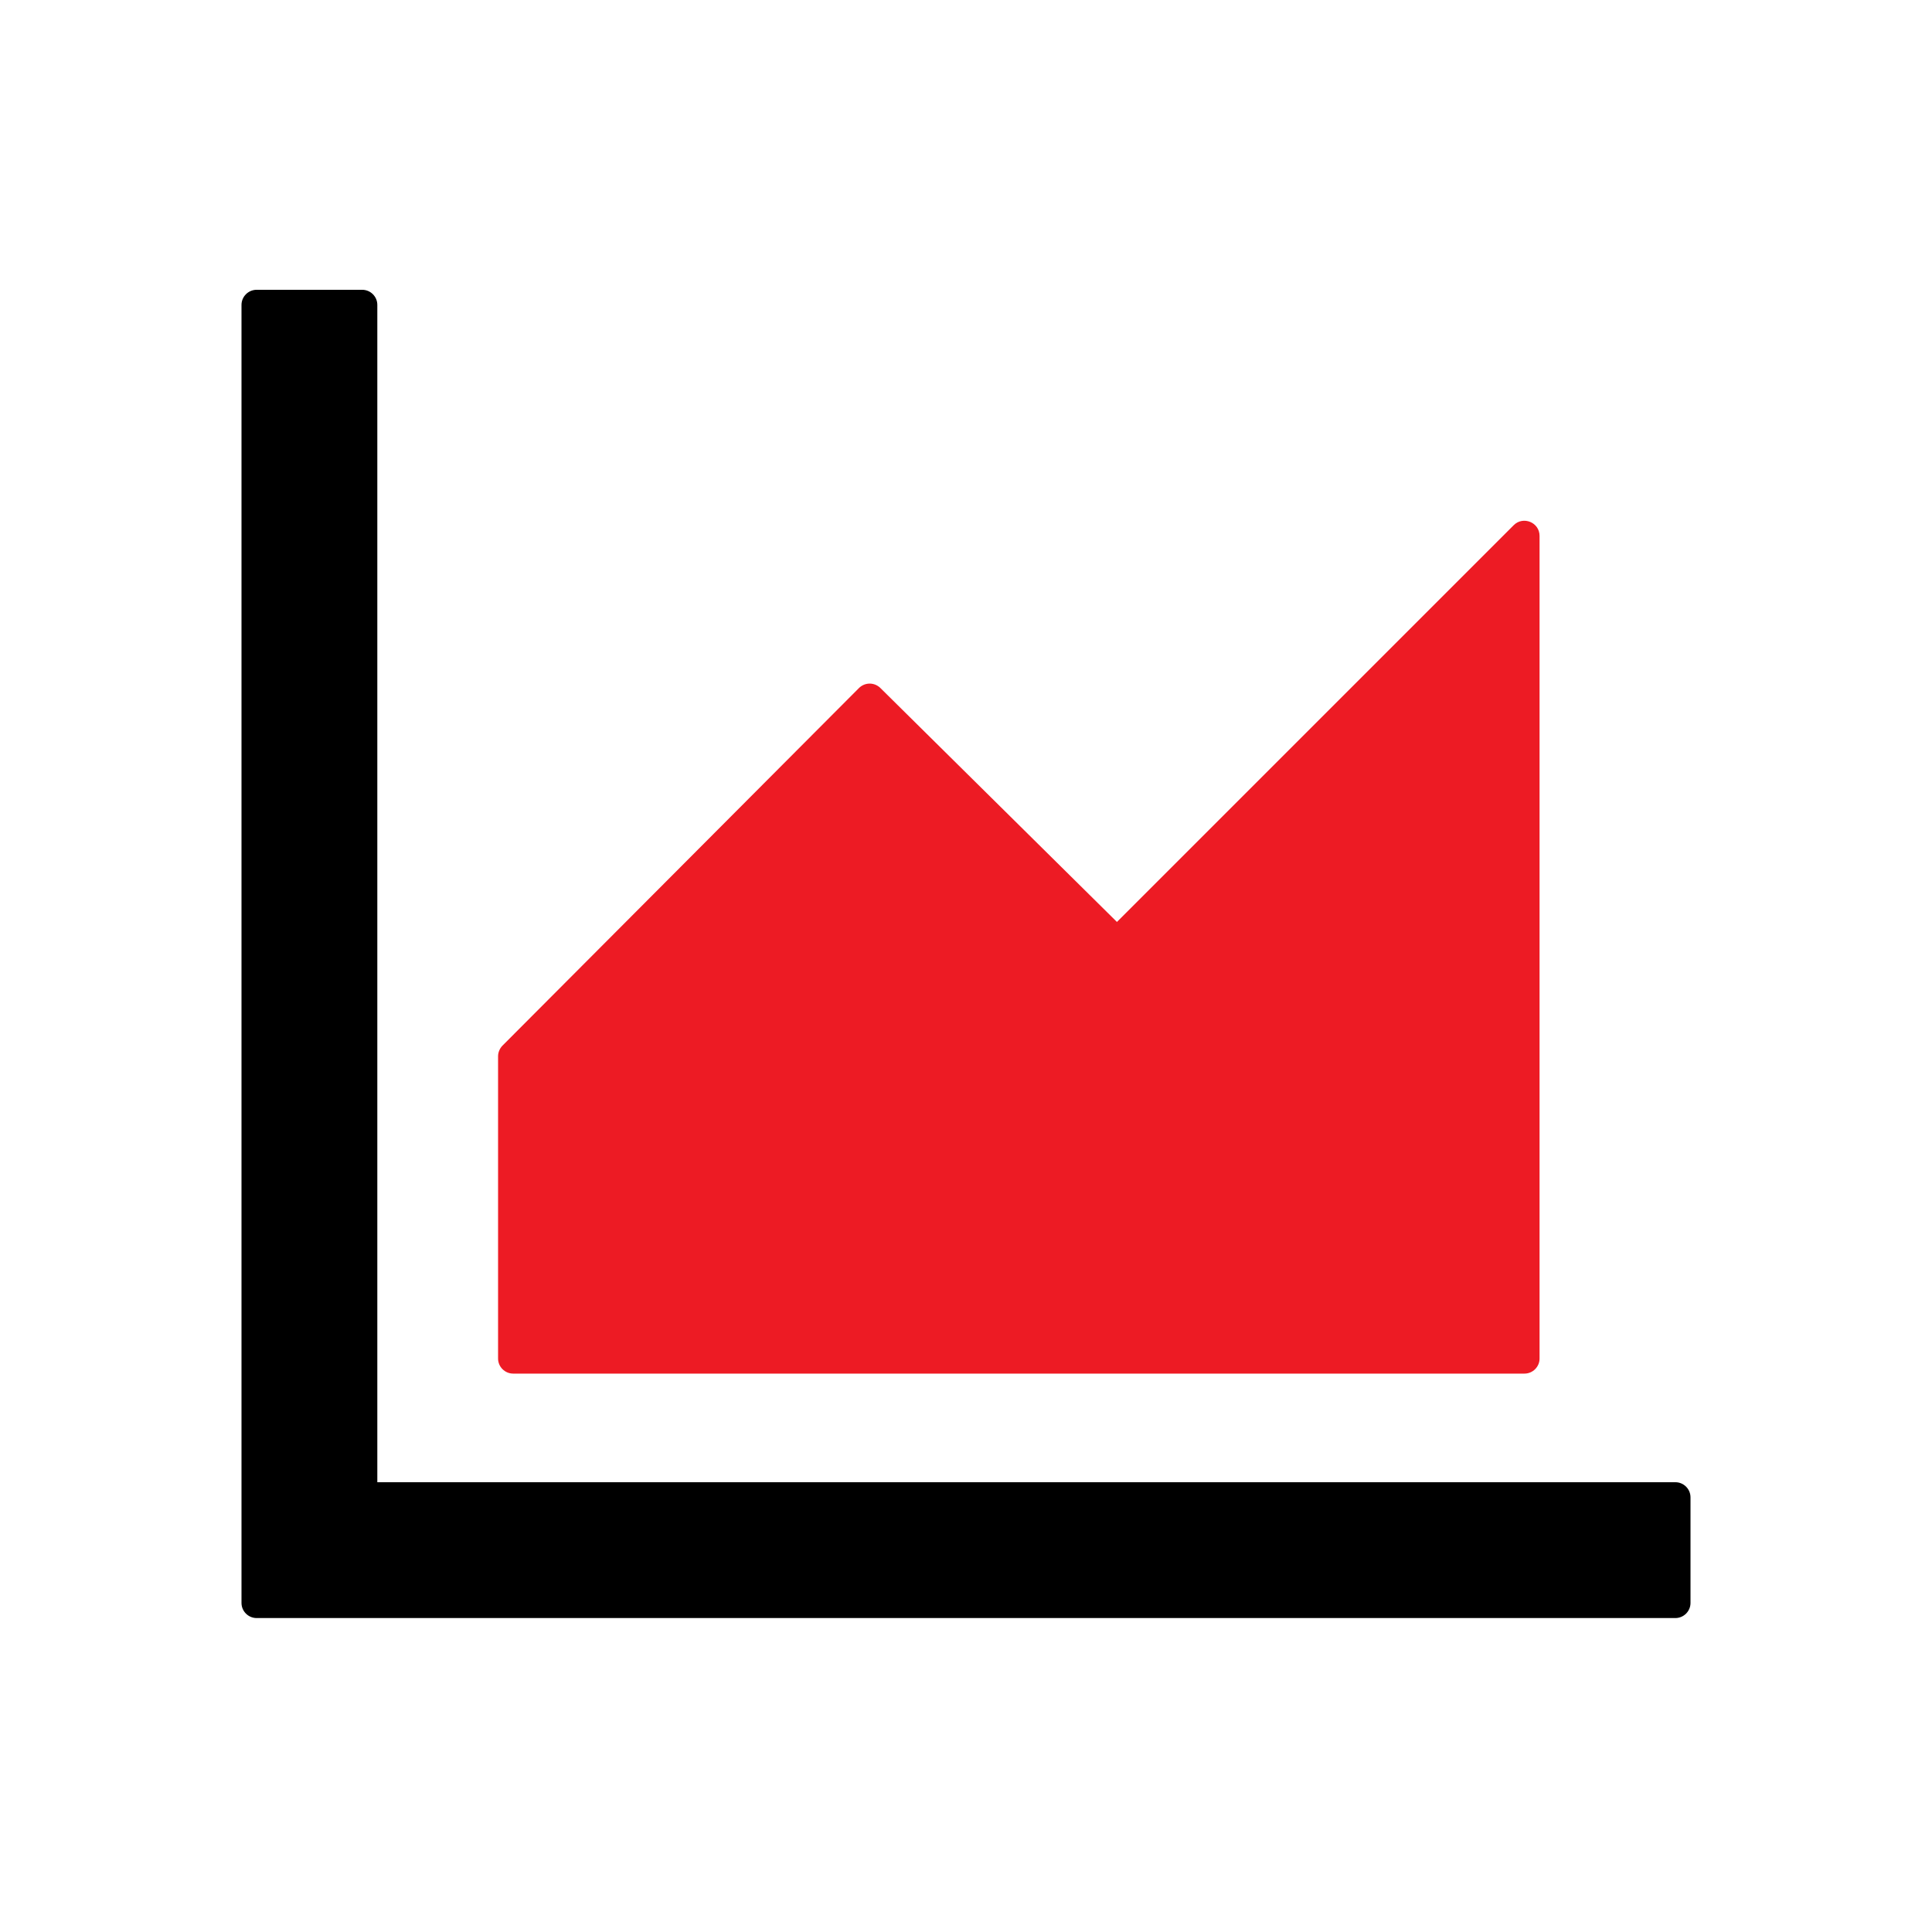
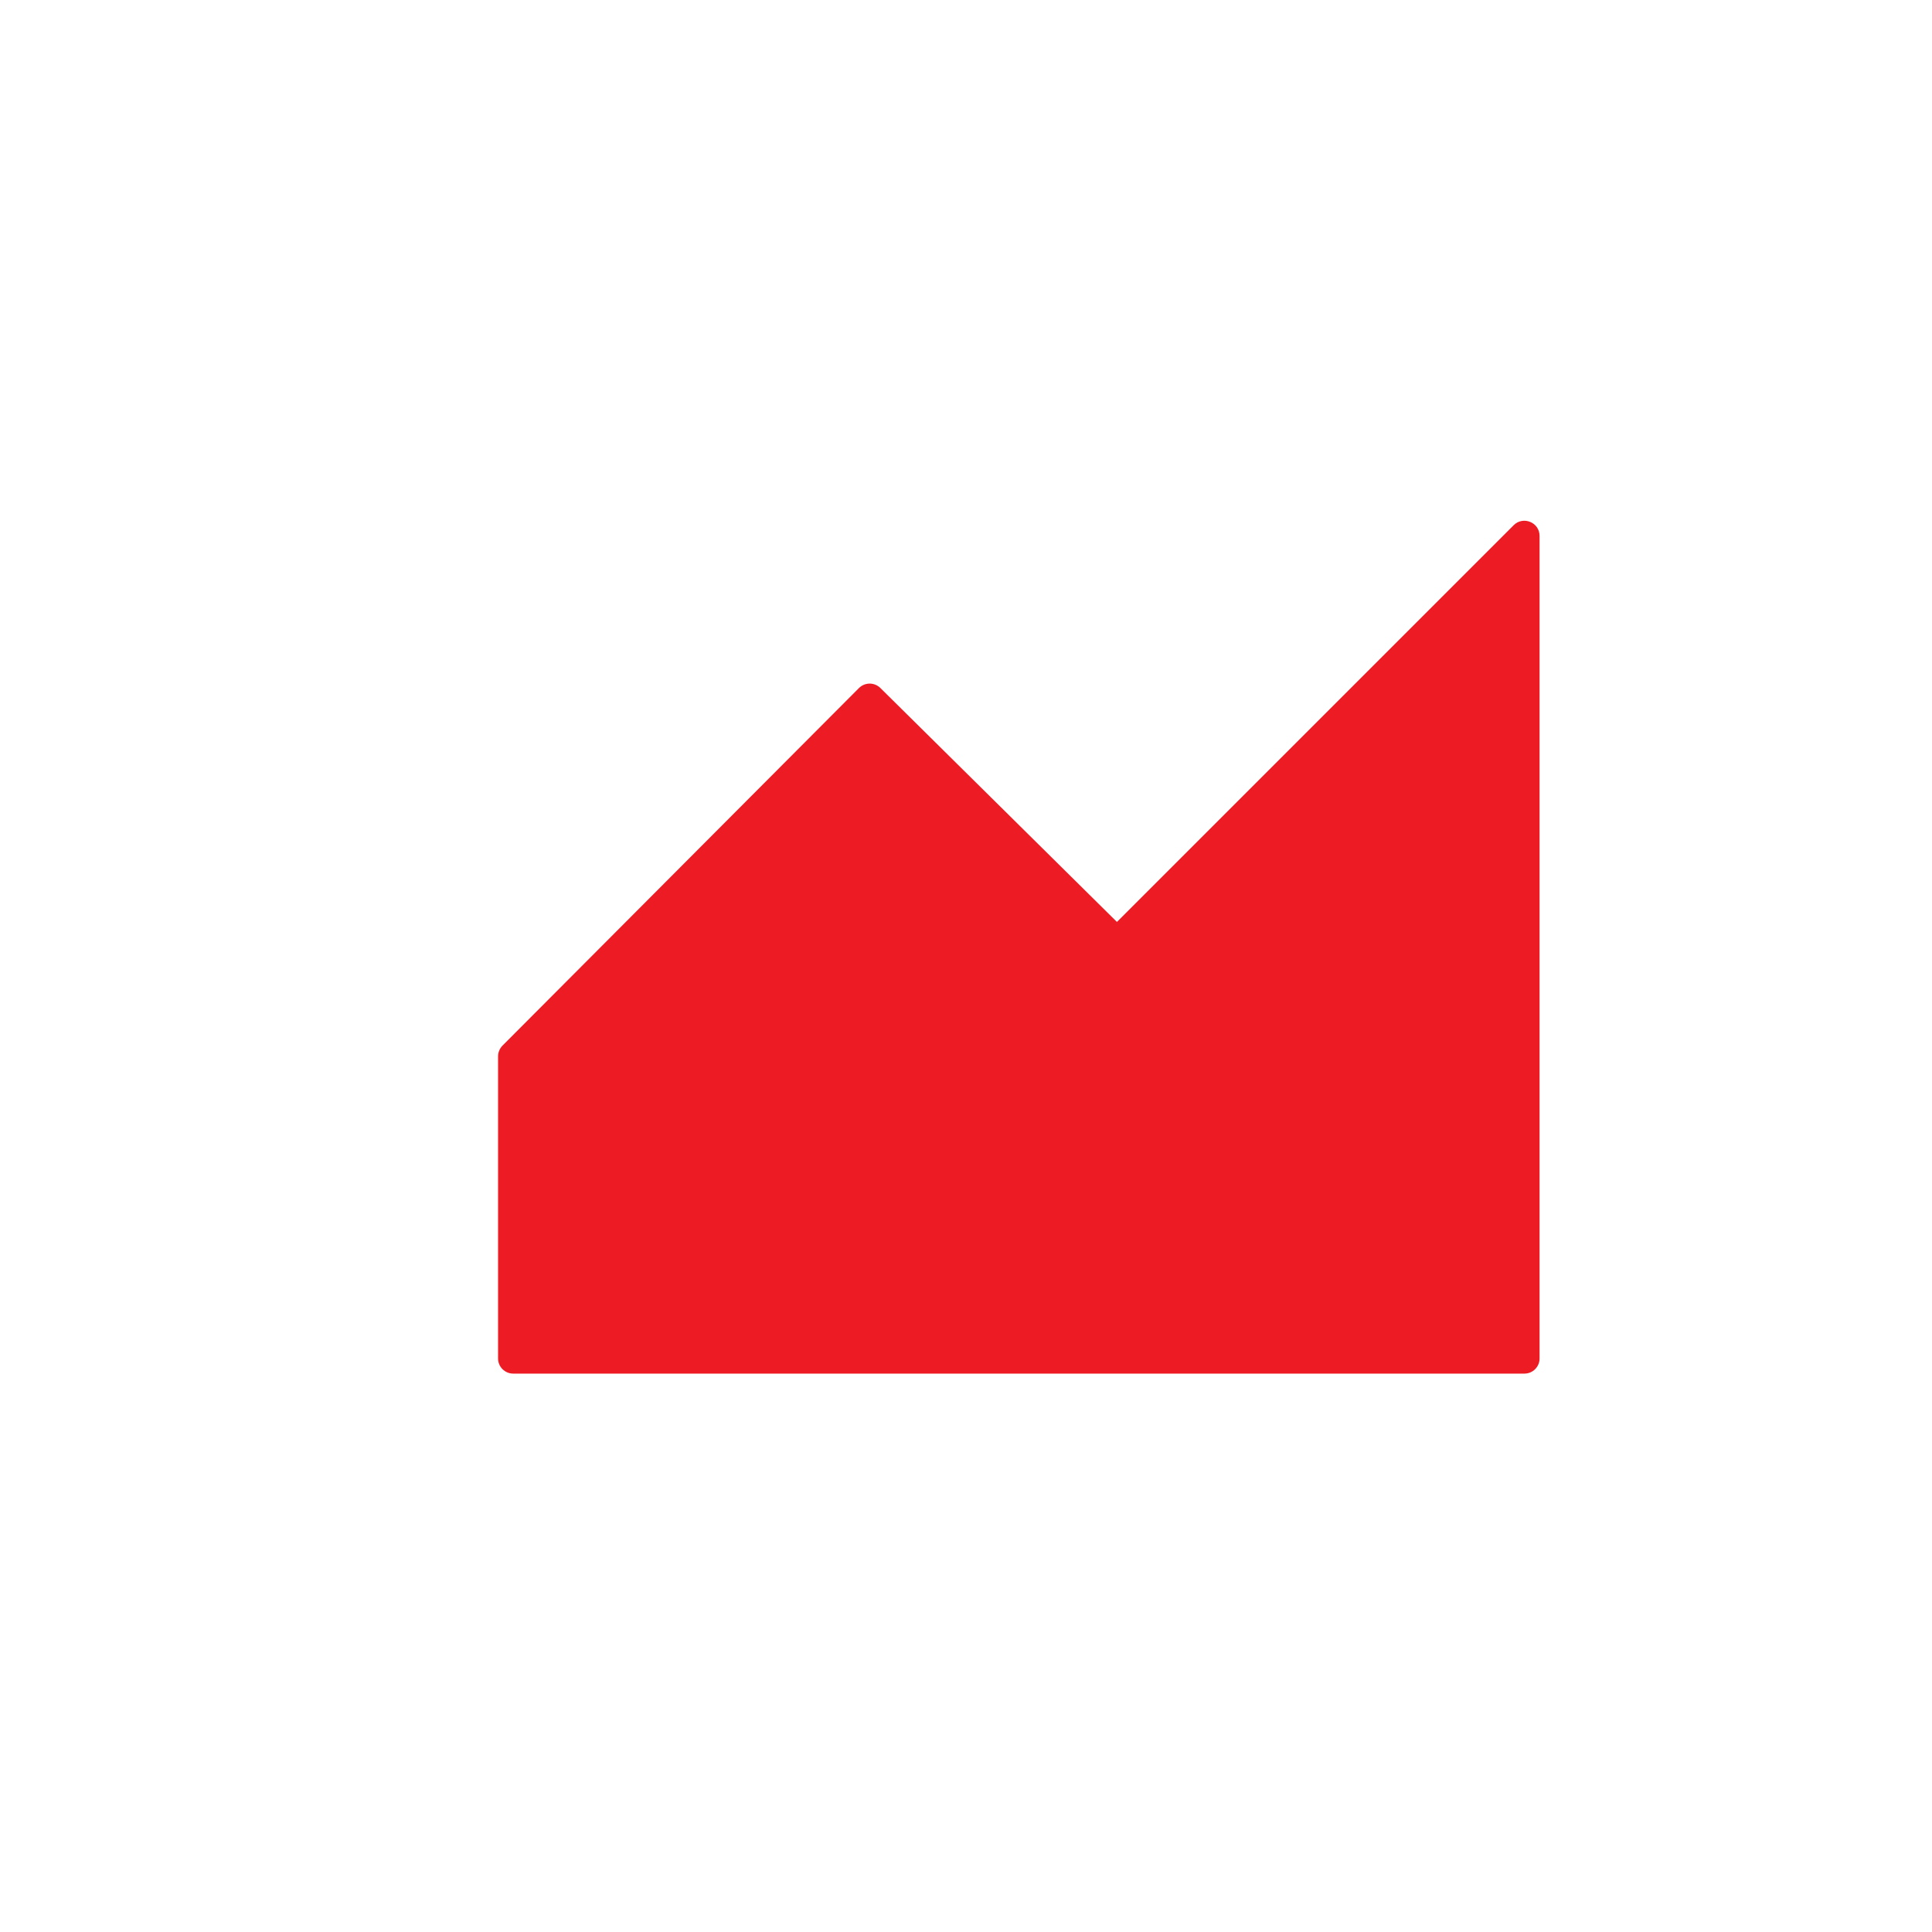
<svg xmlns="http://www.w3.org/2000/svg" width="40" height="40" viewBox="0 0 40 40" fill="none">
  <path d="M10.625 28.439H31.562C31.734 28.439 31.875 28.299 31.875 28.127V11.096C31.875 10.814 31.535 10.678 31.34 10.873L23.125 19.088L18.227 14.244C18.168 14.186 18.088 14.153 18.006 14.153C17.923 14.153 17.844 14.186 17.785 14.244L10.402 21.65C10.374 21.679 10.351 21.713 10.336 21.751C10.32 21.788 10.312 21.828 10.312 21.869V28.127C10.312 28.299 10.453 28.439 10.625 28.439Z" fill="#ED1B24" />
-   <path d="M34.688 30.688H7.812V6.312C7.812 6.141 7.672 6 7.5 6H5.312C5.141 6 5 6.141 5 6.312V33.188C5 33.359 5.141 33.5 5.312 33.5H34.688C34.859 33.5 35 33.359 35 33.188V31C35 30.828 34.859 30.688 34.688 30.688Z" fill="black" />
</svg>